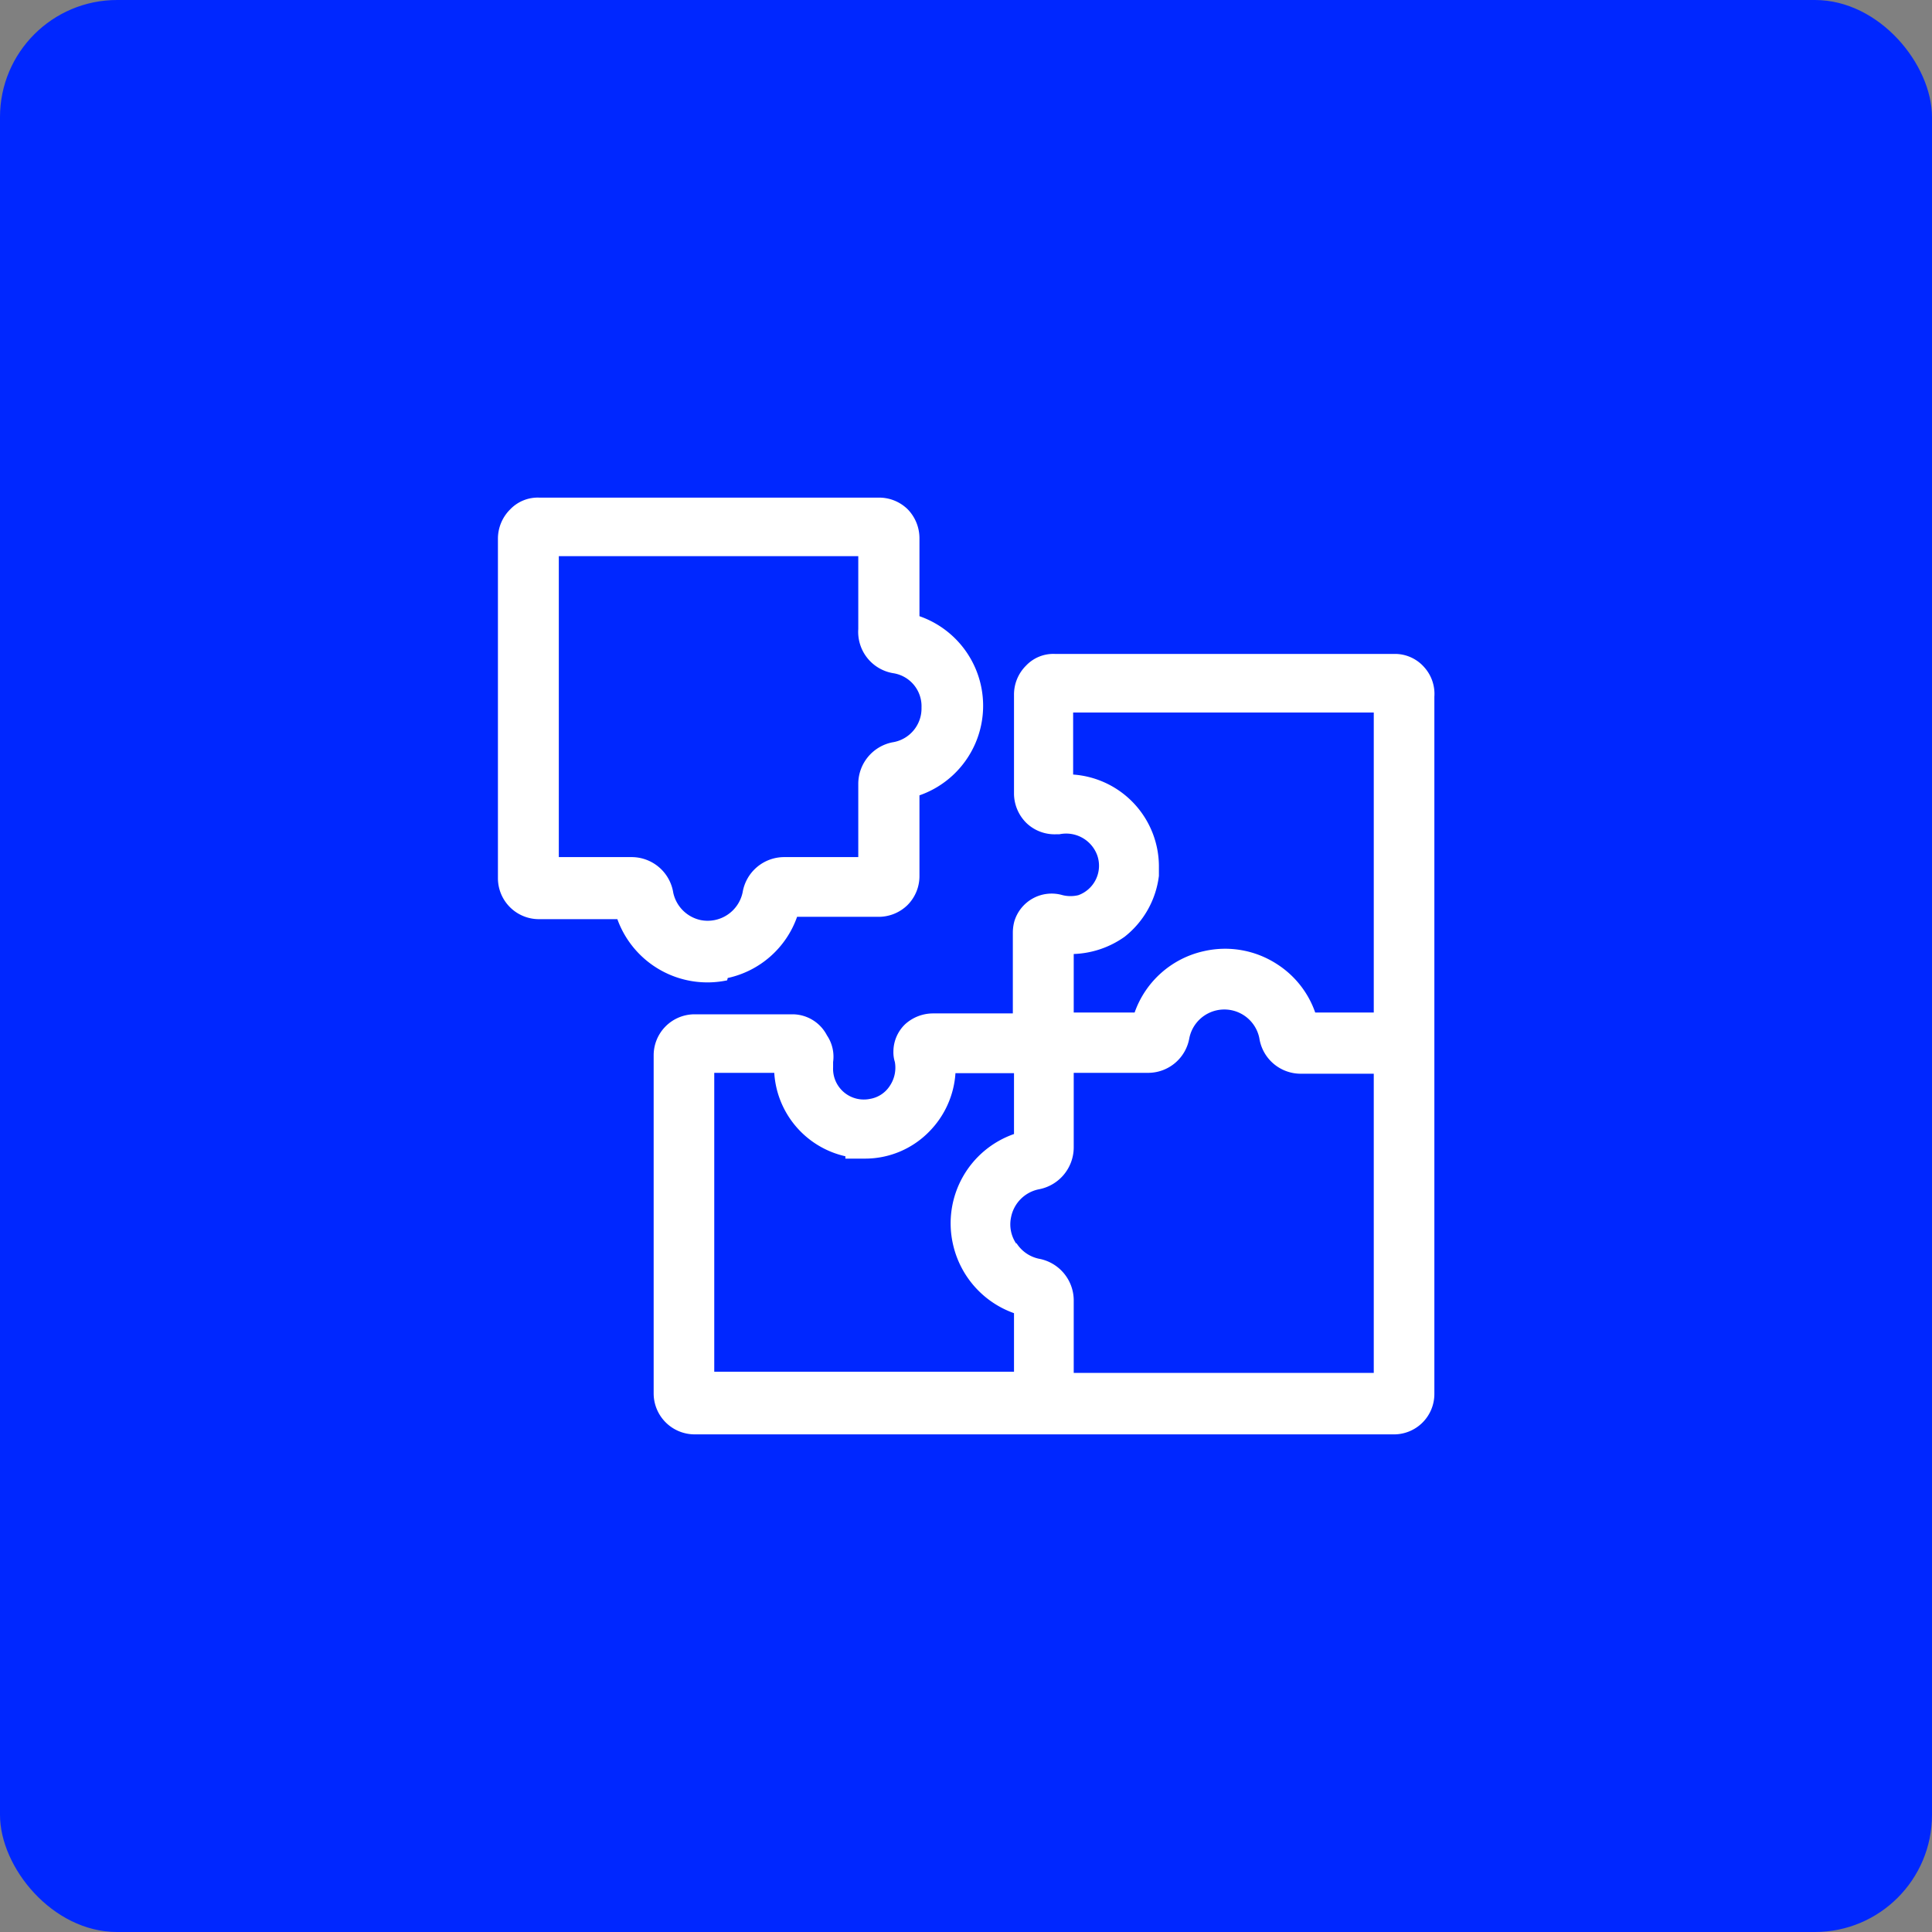
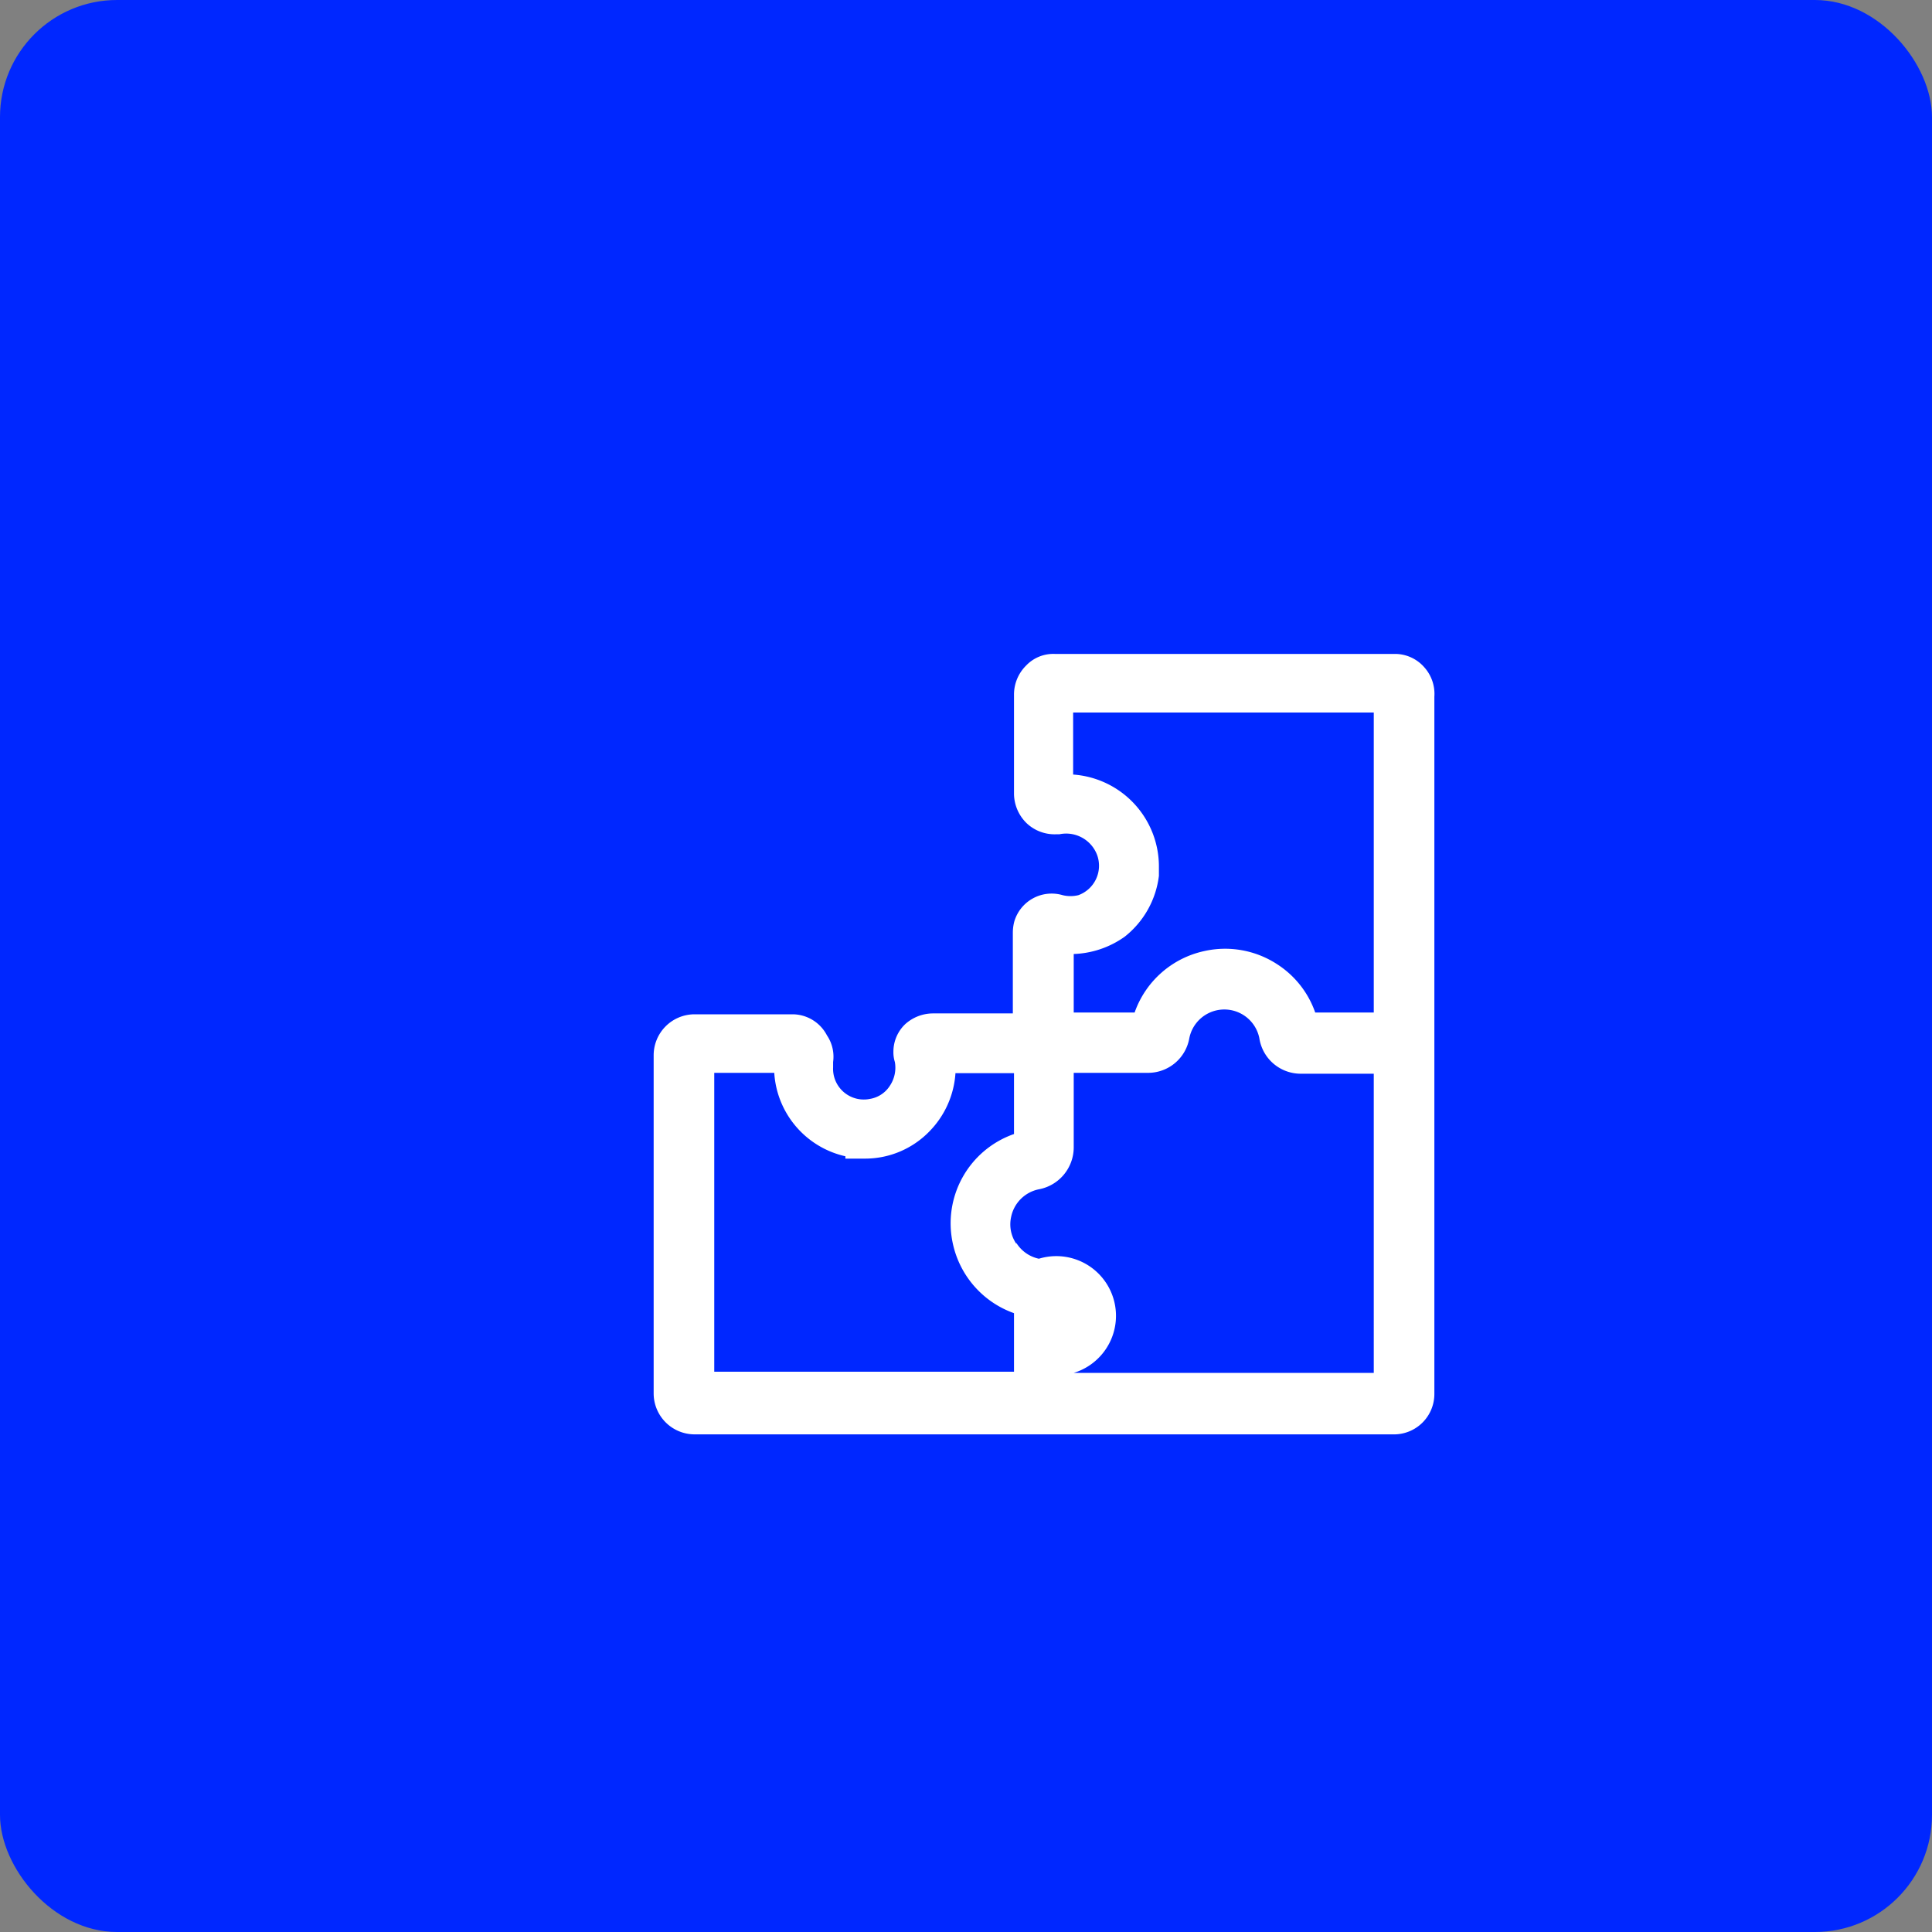
<svg xmlns="http://www.w3.org/2000/svg" id="Layer_1" data-name="Layer 1" viewBox="0 0 66 66">
  <rect x="0" y="0" width="66" height="66" fill="#808080" stroke="none" />
  <defs>
    <style>.cls-1{fill:#0027ff;}.cls-2{fill:#fff;}</style>
  </defs>
  <rect class="cls-1" width="66" height="66" rx="4" />
-   <path class="cls-2" d="M49,23.8a1.36,1.36,0,0,0-.34-1,1.33,1.33,0,0,0-.95-.46H36.05a1.28,1.28,0,0,0-1,.4,1.39,1.39,0,0,0-.41,1v3.39a1.42,1.42,0,0,0,.44,1,1.39,1.39,0,0,0,1,.37h.11a1.13,1.13,0,0,1,1.29.71,1.07,1.07,0,0,1-.64,1.37,1.14,1.14,0,0,1-.54,0,1.33,1.33,0,0,0-1.65.9,1.5,1.5,0,0,0-.05.37v2.77H31.86a1.42,1.42,0,0,0-.94.37,1.3,1.3,0,0,0-.4.93,1.11,1.11,0,0,0,.05.36,1.11,1.11,0,0,1-.17.81,1,1,0,0,1-.68.45,1.05,1.05,0,0,1-1.26-1.08v-.18a1.3,1.3,0,0,0-.21-.91,1.33,1.33,0,0,0-1.16-.72H23.72a1.4,1.4,0,0,0-1.39,1.4V47.6a1.4,1.4,0,0,0,1.4,1.4H47.58A1.38,1.38,0,0,0,49,47.61ZM29.54,39.58a3.06,3.06,0,0,0,2.2-.92,3.13,3.13,0,0,0,.9-2h2v2.08a3.23,3.23,0,0,0-2.09,3.74,3.25,3.25,0,0,0,2.09,2.38v2H24.4V36.65h2.05a3.12,3.12,0,0,0,2.43,2.85l0,.08Zm11.6-7.09a3.25,3.25,0,0,0-2.38,2.1H36.68v-2A3.19,3.19,0,0,0,38.42,32a3.13,3.13,0,0,0,1.17-2.08c0-.12,0-.24,0-.35v0a3.15,3.15,0,0,0-2.93-3.11V24.34H46.93V34.59h-2a3.22,3.22,0,0,0-1.3-1.65A3.25,3.25,0,0,0,41.14,32.49Zm-6.42,10a1.17,1.17,0,0,1-.18-.91,1.21,1.21,0,0,1,.94-.95,1.46,1.46,0,0,0,1.2-1.42V36.65h2.54a1.43,1.43,0,0,0,1.41-1.19,1.22,1.22,0,0,1,2.39,0,1.43,1.43,0,0,0,1.41,1.22h2.5V46.9H36.68V44.4A1.45,1.45,0,0,0,35.49,43,1.2,1.2,0,0,1,34.72,42.46Z" />
-   <path class="cls-2" d="M24.86,33.41a3.24,3.24,0,0,0,2.37-2.09H30a1.41,1.41,0,0,0,1-.4,1.4,1.4,0,0,0,.41-1V27.17a3.24,3.24,0,0,0,0-6.12V18.4a1.42,1.42,0,0,0-.4-1A1.39,1.39,0,0,0,30,17H18.43a1.3,1.3,0,0,0-1,.4,1.41,1.41,0,0,0-.42,1V30a1.4,1.4,0,0,0,1.4,1.4l2.68,0a3.27,3.27,0,0,0,3.75,2.09Zm4.46-6.65v2.52H26.78a1.44,1.44,0,0,0-1.41,1.2,1.22,1.22,0,0,1-1.44.95A1.22,1.22,0,0,1,23,30.5a1.44,1.44,0,0,0-1.41-1.22h-2.5V19H29.32v2.49A1.43,1.43,0,0,0,30.53,23a1.14,1.14,0,0,1,.95,1.17v0a1.17,1.17,0,0,1-1,1.19A1.45,1.45,0,0,0,29.32,26.76Z" />
+   <path class="cls-2" d="M49,23.8a1.36,1.36,0,0,0-.34-1,1.33,1.33,0,0,0-.95-.46H36.05a1.28,1.28,0,0,0-1,.4,1.39,1.39,0,0,0-.41,1v3.39a1.42,1.42,0,0,0,.44,1,1.39,1.39,0,0,0,1,.37h.11a1.13,1.13,0,0,1,1.29.71,1.07,1.07,0,0,1-.64,1.37,1.14,1.14,0,0,1-.54,0,1.33,1.33,0,0,0-1.65.9,1.5,1.5,0,0,0-.05.37v2.77H31.86a1.42,1.42,0,0,0-.94.37,1.3,1.3,0,0,0-.4.93,1.11,1.11,0,0,0,.05.36,1.11,1.11,0,0,1-.17.81,1,1,0,0,1-.68.45,1.05,1.05,0,0,1-1.26-1.08v-.18a1.3,1.3,0,0,0-.21-.91,1.33,1.33,0,0,0-1.16-.72H23.72a1.4,1.4,0,0,0-1.39,1.4V47.6a1.4,1.4,0,0,0,1.4,1.4H47.58A1.38,1.38,0,0,0,49,47.61ZM29.54,39.58a3.06,3.06,0,0,0,2.2-.92,3.13,3.13,0,0,0,.9-2h2v2.08a3.23,3.23,0,0,0-2.09,3.74,3.25,3.25,0,0,0,2.09,2.38v2H24.4V36.65h2.05a3.12,3.12,0,0,0,2.43,2.85l0,.08Zm11.6-7.09a3.25,3.25,0,0,0-2.38,2.1H36.68v-2A3.19,3.19,0,0,0,38.42,32a3.13,3.13,0,0,0,1.17-2.08c0-.12,0-.24,0-.35v0a3.15,3.15,0,0,0-2.93-3.11V24.34H46.93V34.59h-2a3.22,3.22,0,0,0-1.3-1.65A3.25,3.25,0,0,0,41.14,32.49Zm-6.42,10a1.17,1.17,0,0,1-.18-.91,1.21,1.21,0,0,1,.94-.95,1.46,1.46,0,0,0,1.2-1.42V36.65h2.54a1.43,1.43,0,0,0,1.41-1.19,1.22,1.22,0,0,1,2.39,0,1.43,1.43,0,0,0,1.41,1.22h2.5V46.9H36.68A1.45,1.45,0,0,0,35.49,43,1.2,1.2,0,0,1,34.72,42.46Z" />
</svg>